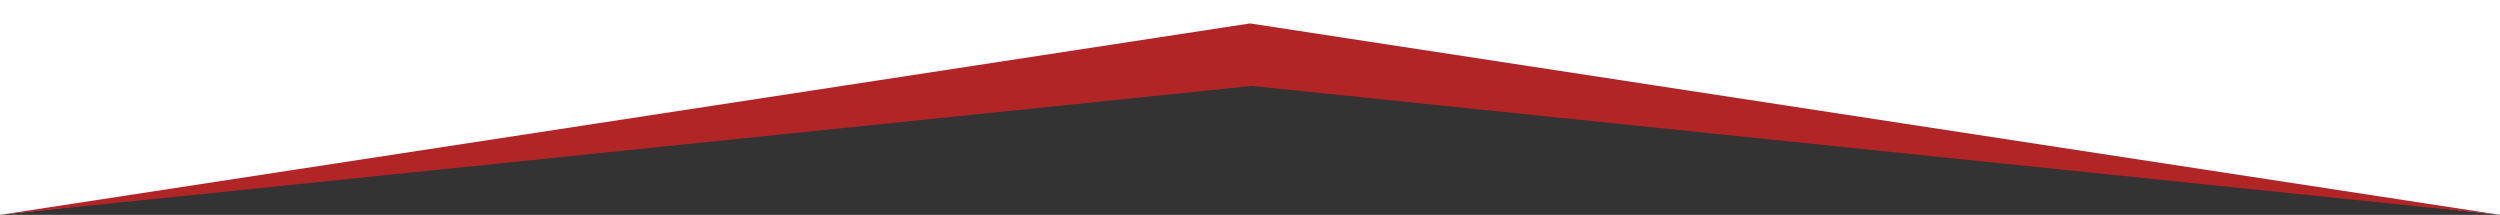
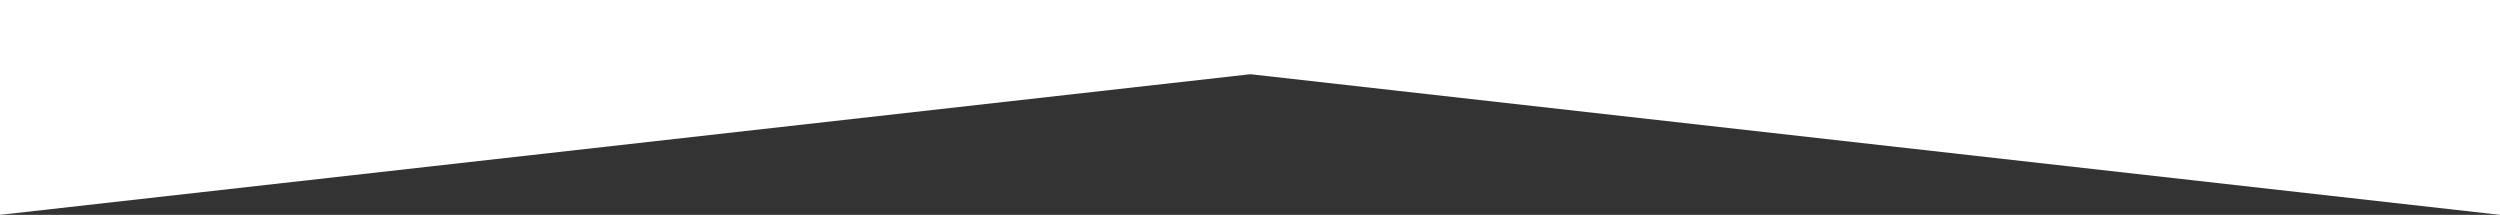
<svg xmlns="http://www.w3.org/2000/svg" width="100%" height="100%" viewBox="0 0 1280 110" version="1.1" xml:space="preserve" style="fill-rule:evenodd;clip-rule:evenodd;stroke-linejoin:round;stroke-miterlimit:2;">
  <rect x="0" y="0" width="1280" height="110" fill="#333333" stroke="none" />
  <g id="Group_545" transform="matrix(1,0,0,1,0,-2600)">
    <g id="Path_1499" transform="matrix(1,0,0,1,0,2600)">
      <path d="M0,0L1280,0L1280,110L640.2,38L0,110L0,0Z" style="fill:white;fill-rule:nonzero;" />
    </g>
    <g id="Path_1498" transform="matrix(1,0,0,1,0,2612)">
-       <path d="M640,0L1280,98L641.005,32L0,98L640,0Z" style="fill:rgb(178,37,39);fill-rule:nonzero;" />
-     </g>
+       </g>
  </g>
</svg>